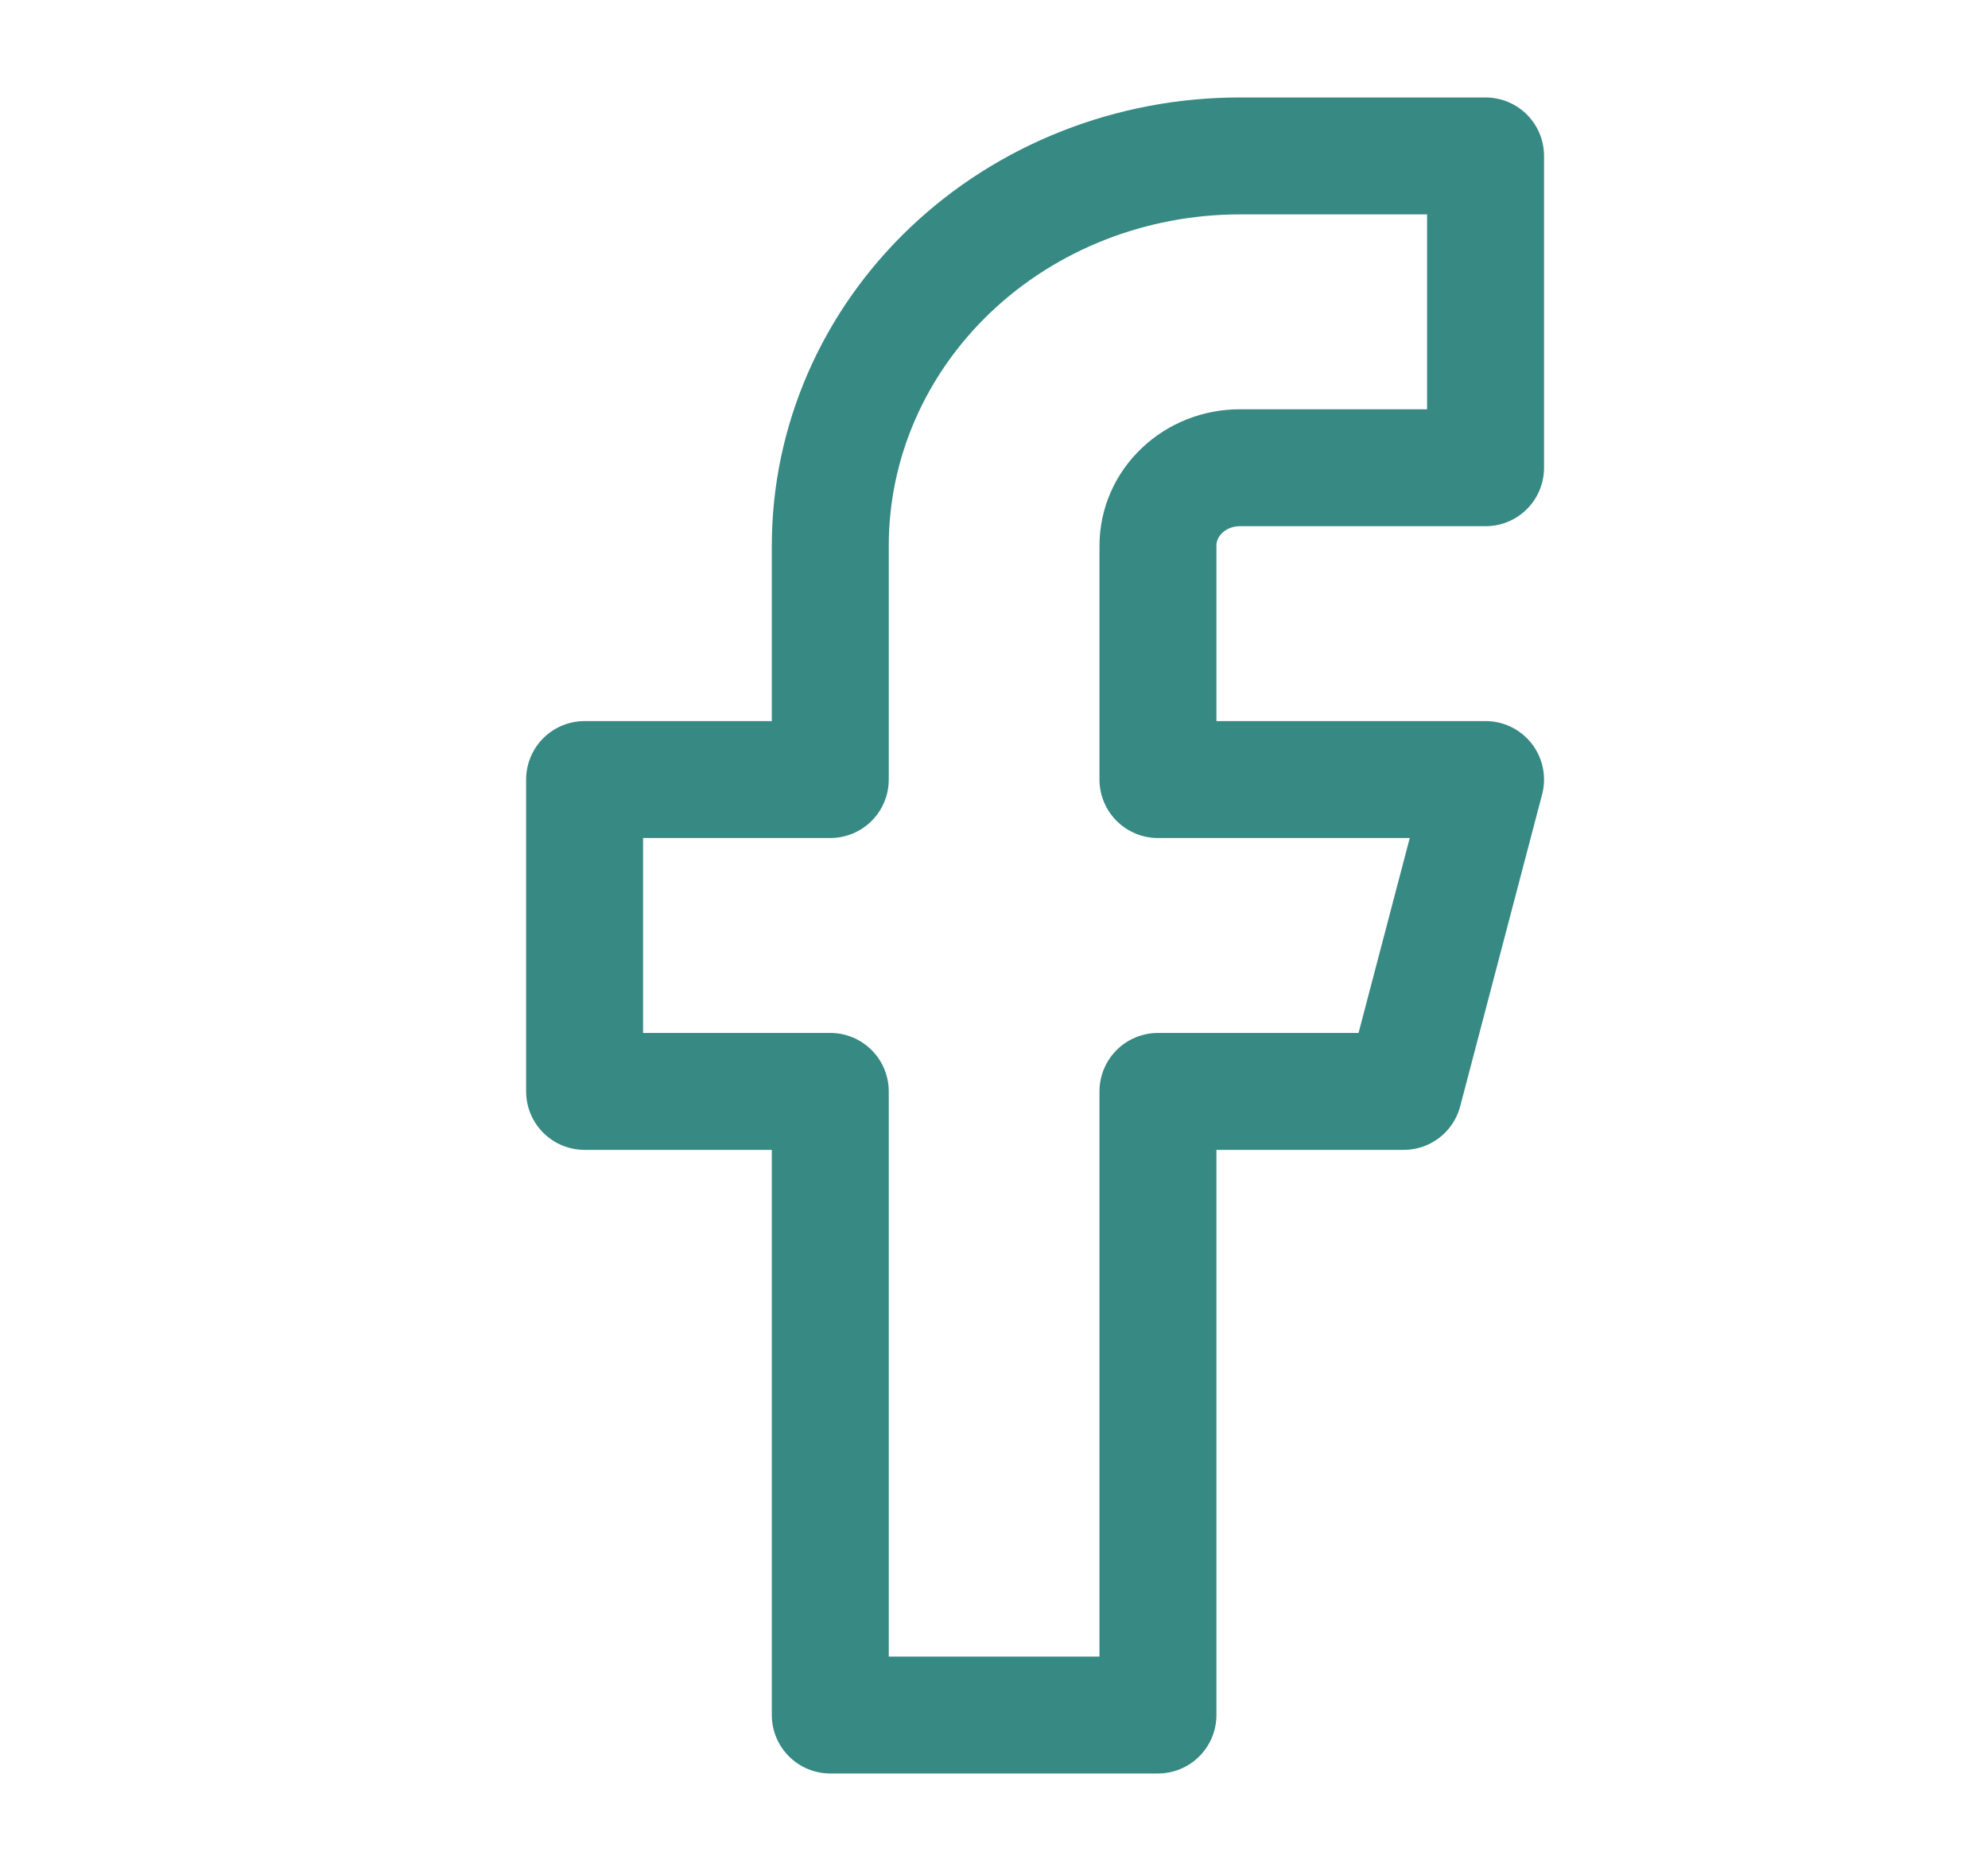
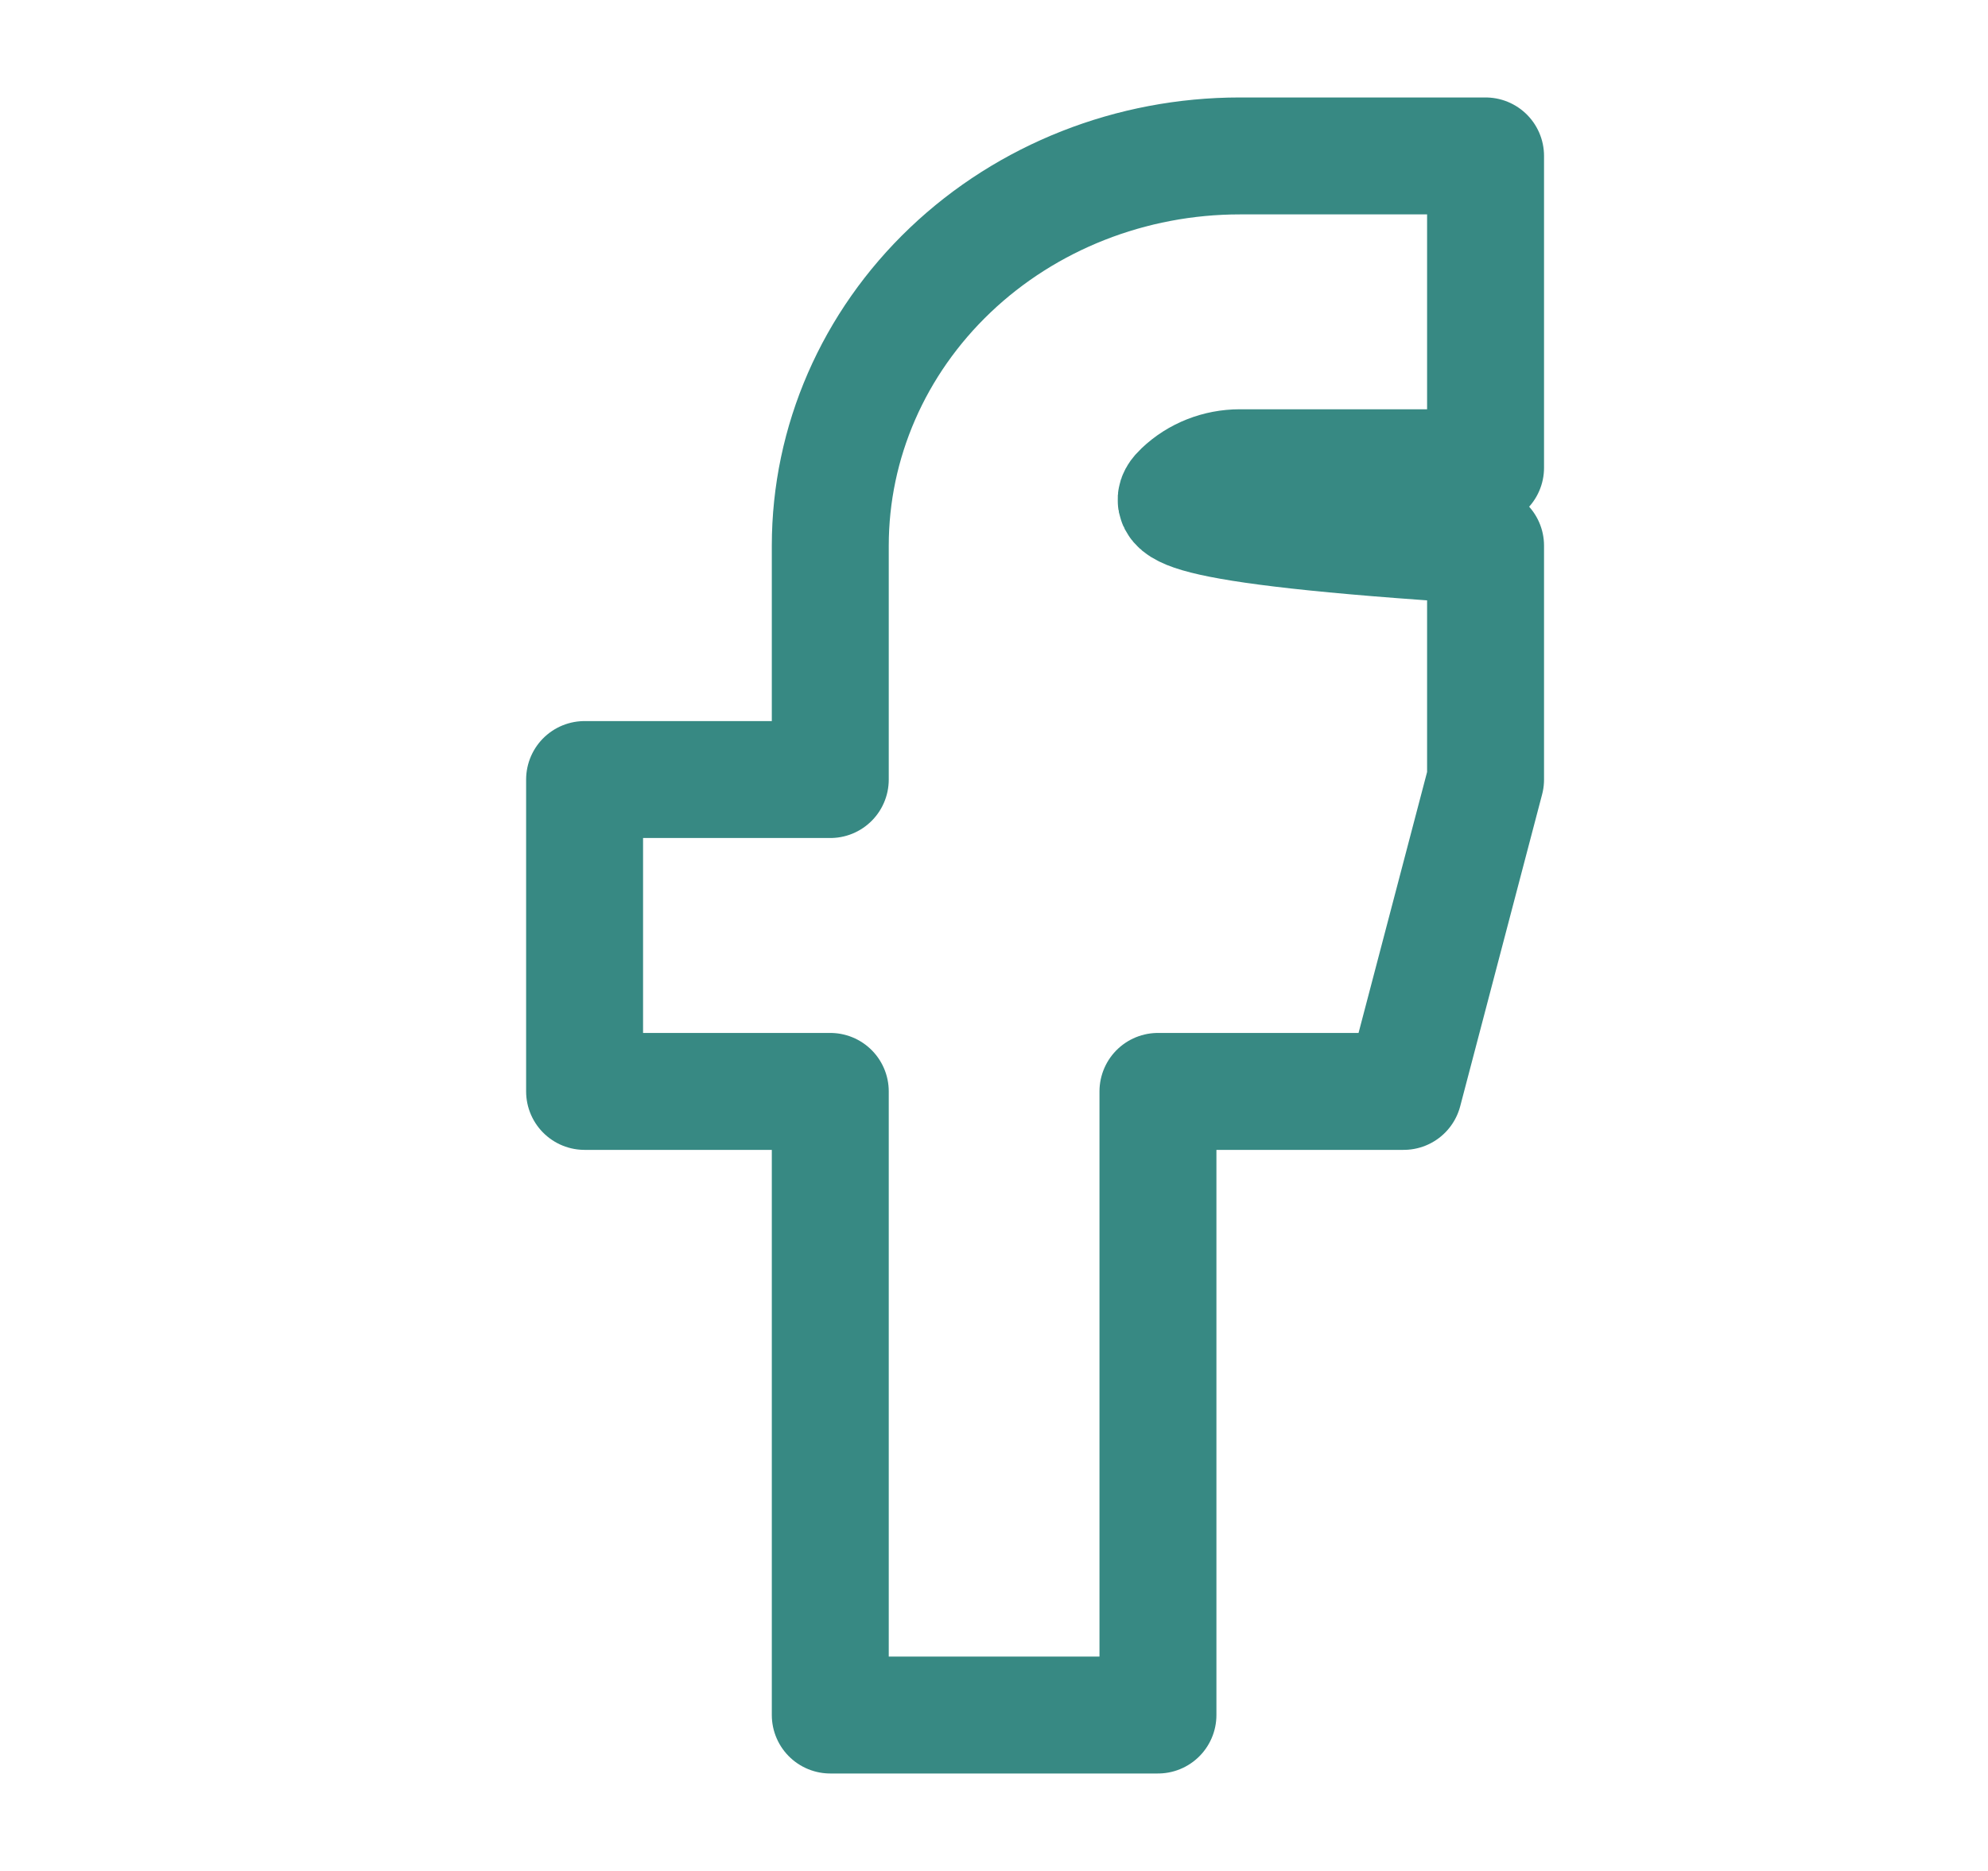
<svg xmlns="http://www.w3.org/2000/svg" width="34" height="32" viewBox="0 0 34 32" fill="none">
-   <path d="M25.407 2.667H21.204C19.347 2.667 17.565 3.369 16.252 4.619C14.938 5.87 14.2 7.565 14.2 9.333V13.333H9.998V18.667H14.2V29.333H19.804V18.667H24.006L25.407 13.333H19.804V9.333C19.804 8.98 19.951 8.641 20.214 8.391C20.477 8.14 20.833 8 21.204 8H25.407V2.667Z" stroke="#378983" stroke-width="2" stroke-linecap="round" stroke-linejoin="round" />
+   <path d="M25.407 2.667H21.204C19.347 2.667 17.565 3.369 16.252 4.619C14.938 5.87 14.2 7.565 14.2 9.333V13.333H9.998V18.667H14.2V29.333H19.804V18.667H24.006L25.407 13.333V9.333C19.804 8.98 19.951 8.641 20.214 8.391C20.477 8.14 20.833 8 21.204 8H25.407V2.667Z" stroke="#378983" stroke-width="2" stroke-linecap="round" stroke-linejoin="round" />
</svg>